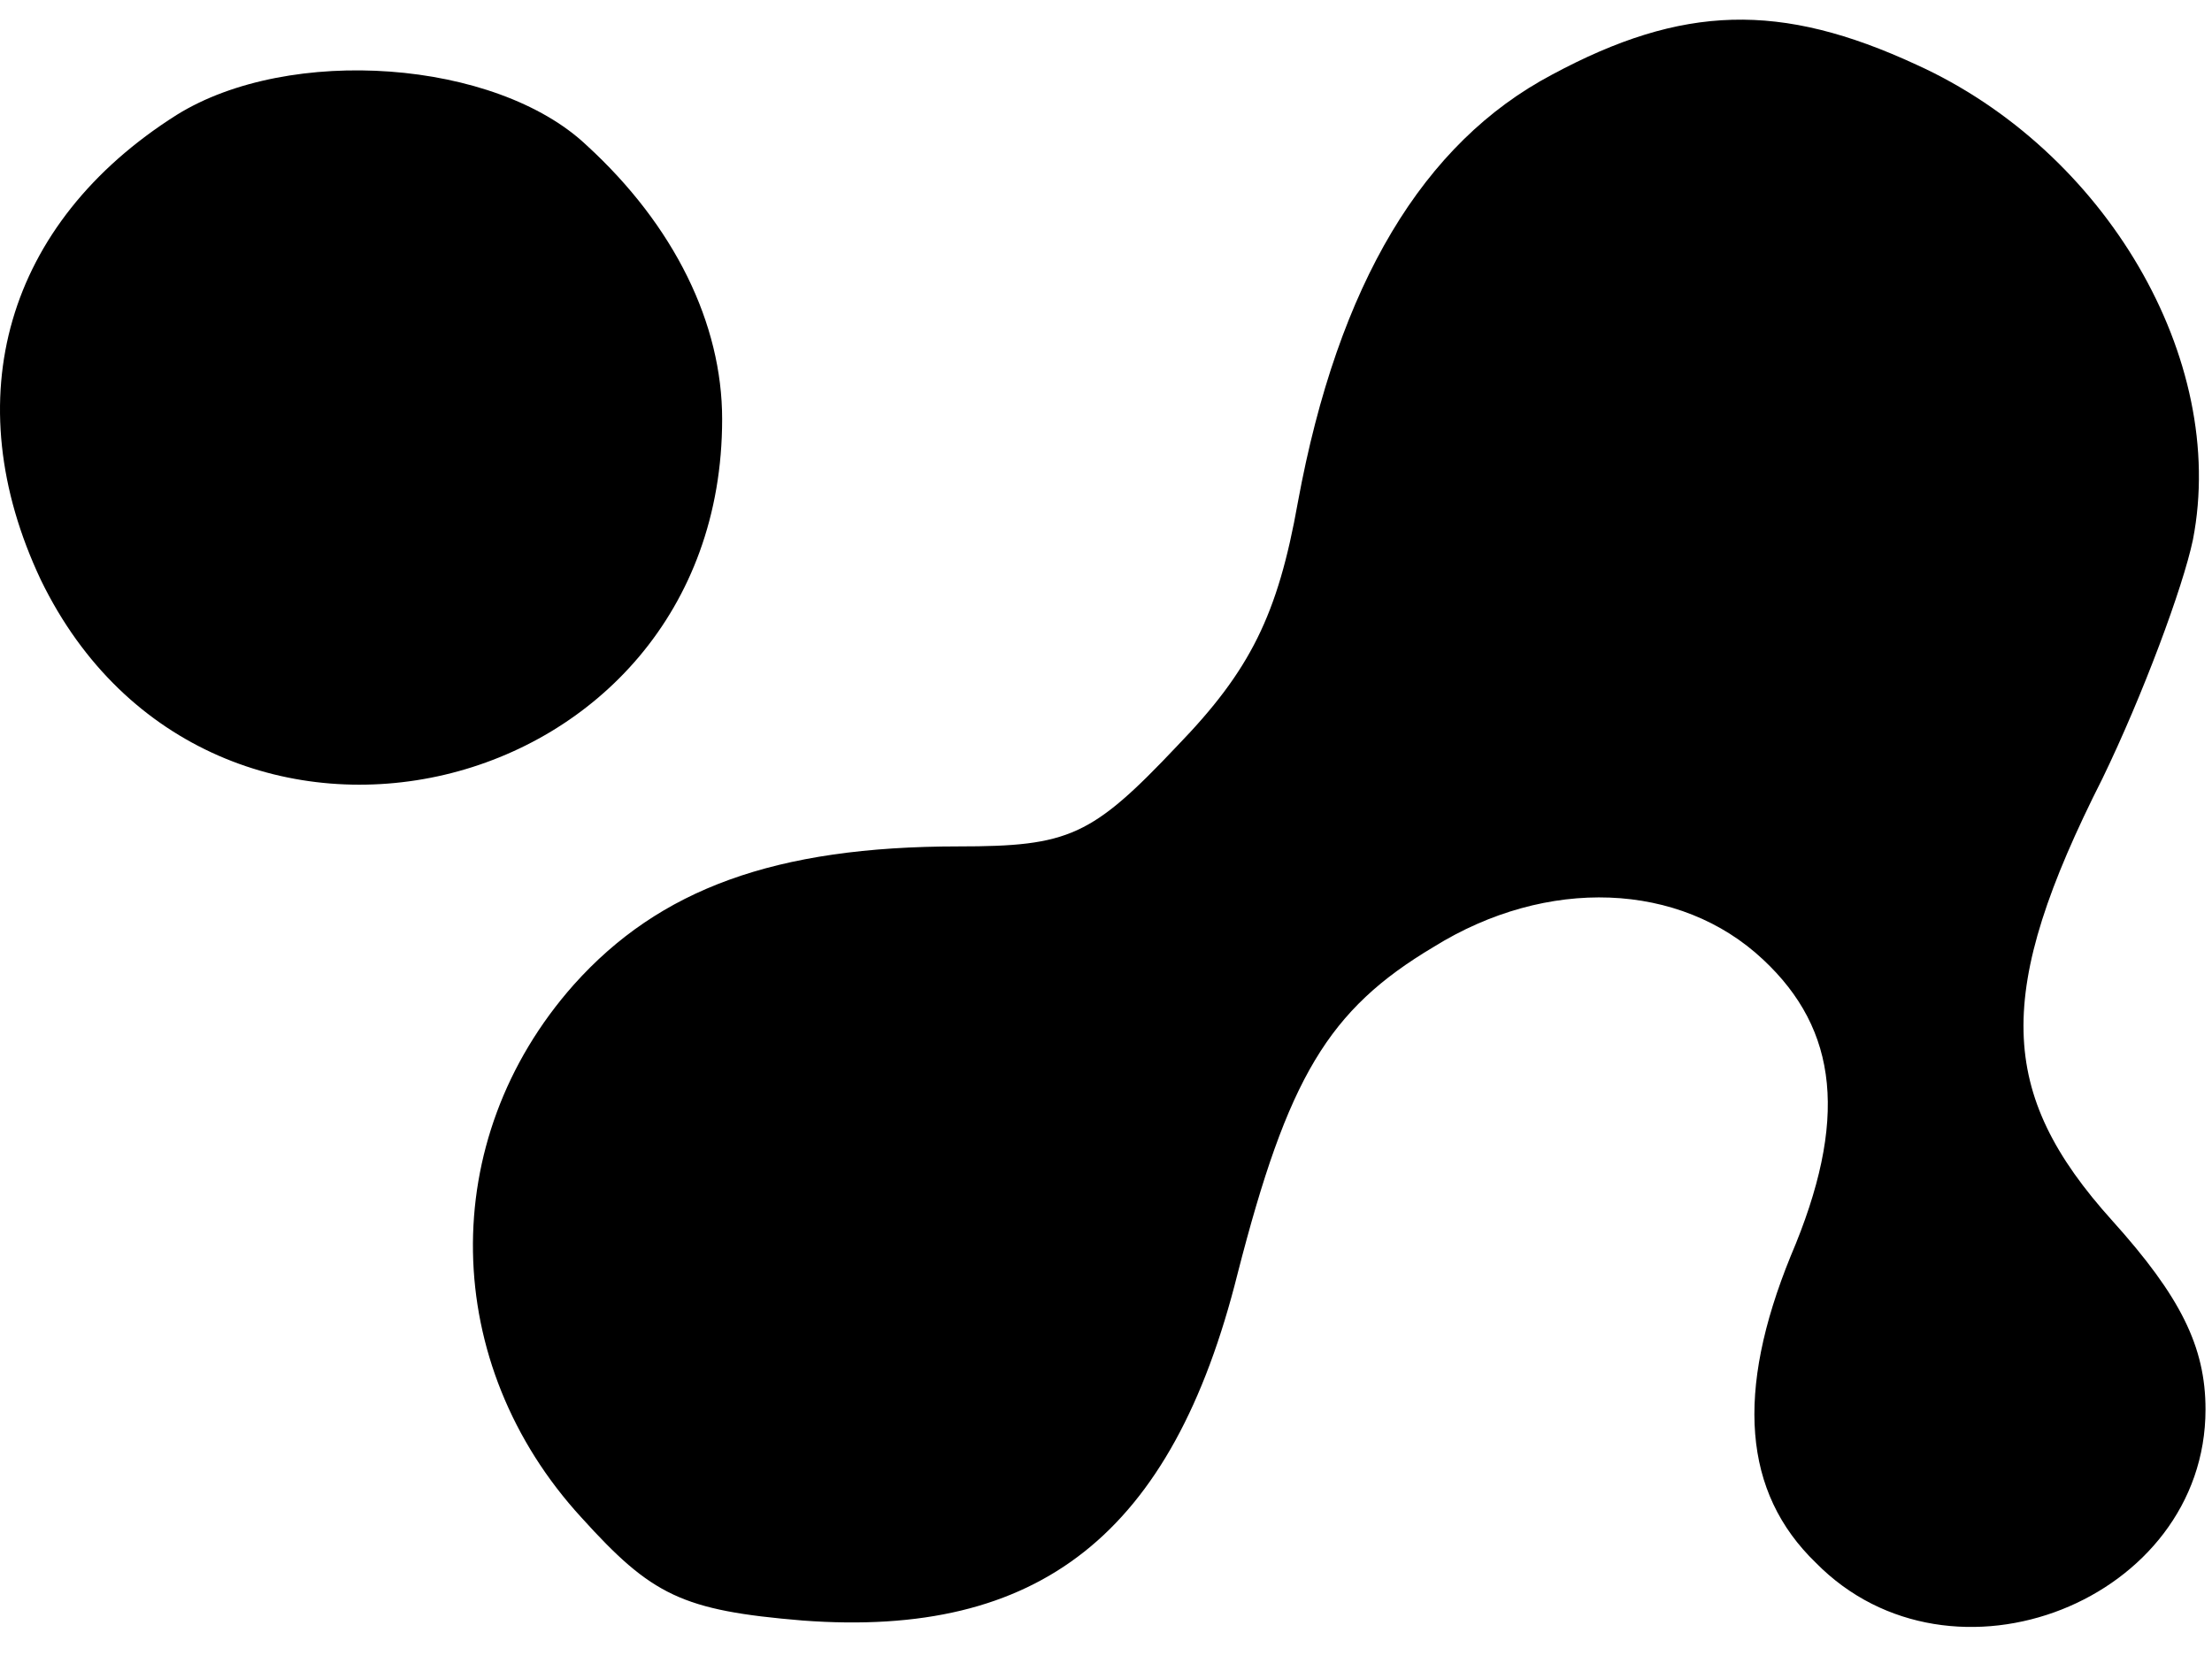
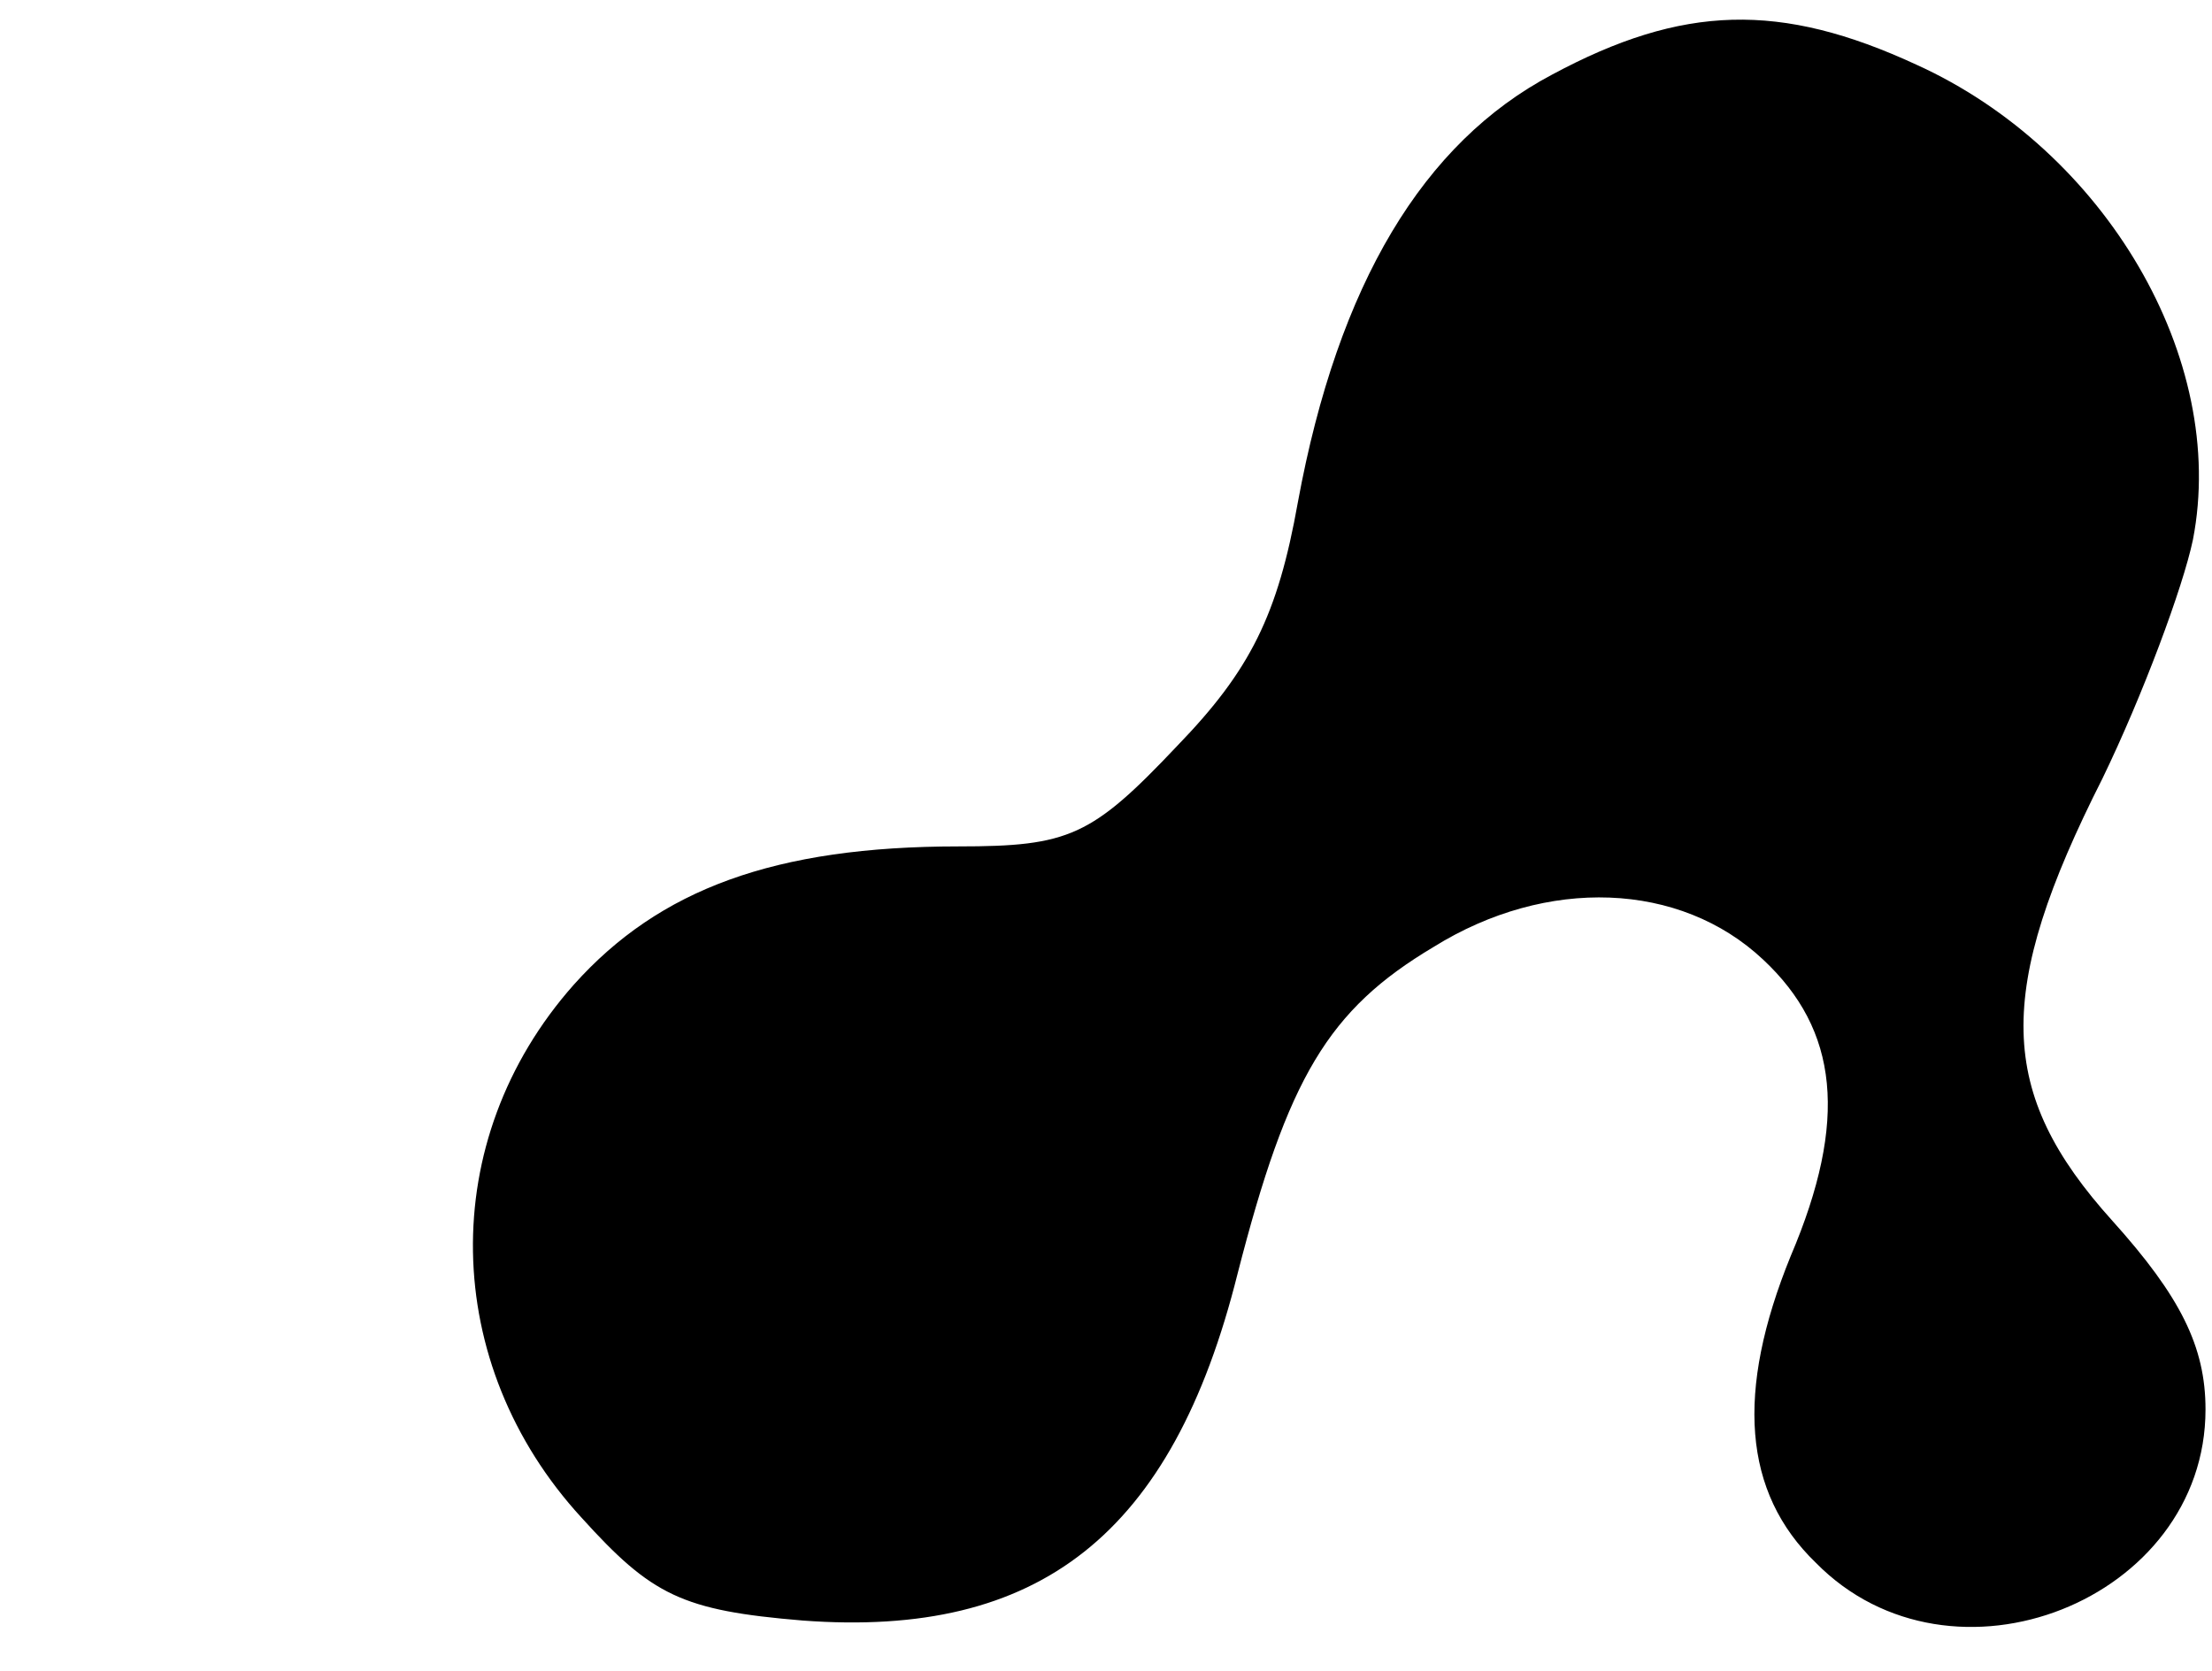
<svg xmlns="http://www.w3.org/2000/svg" width="45" height="34" viewBox="0 0 45 34" fill="none">
  <path d="M31.57 1.521C28.962 2.902 27.223 5.766 26.404 10.216C25.995 12.517 25.433 13.643 23.949 15.177C22.21 17.018 21.75 17.223 19.5 17.223C15.766 17.223 13.413 18.092 11.674 20.036C8.861 23.207 8.964 27.759 11.828 30.879C13.26 32.464 13.874 32.771 16.329 32.975C21.136 33.334 23.847 31.237 25.177 25.917C26.2 21.928 27.018 20.547 29.166 19.268C31.468 17.836 34.178 17.939 35.866 19.524C37.401 20.956 37.605 22.798 36.429 25.559C35.304 28.321 35.457 30.367 36.94 31.799C39.702 34.612 44.868 32.566 44.868 28.679C44.868 27.401 44.356 26.378 42.975 24.843C40.623 22.235 40.572 20.189 42.771 15.842C43.589 14.154 44.408 11.955 44.612 10.983C45.328 7.3 42.822 3.055 38.986 1.316C36.224 0.038 34.23 0.089 31.57 1.521Z" fill="black" style="fill:black;fill-opacity:1;" />
-   <path d="M3.593 2.339C0.115 4.539 -0.908 8.119 0.831 11.801C4.258 18.859 14.691 16.404 14.691 8.528C14.691 6.584 13.72 4.59 11.93 2.953C10.088 1.214 5.894 0.907 3.593 2.339Z" fill="black" style="fill:black;fill-opacity:1;" />
</svg>